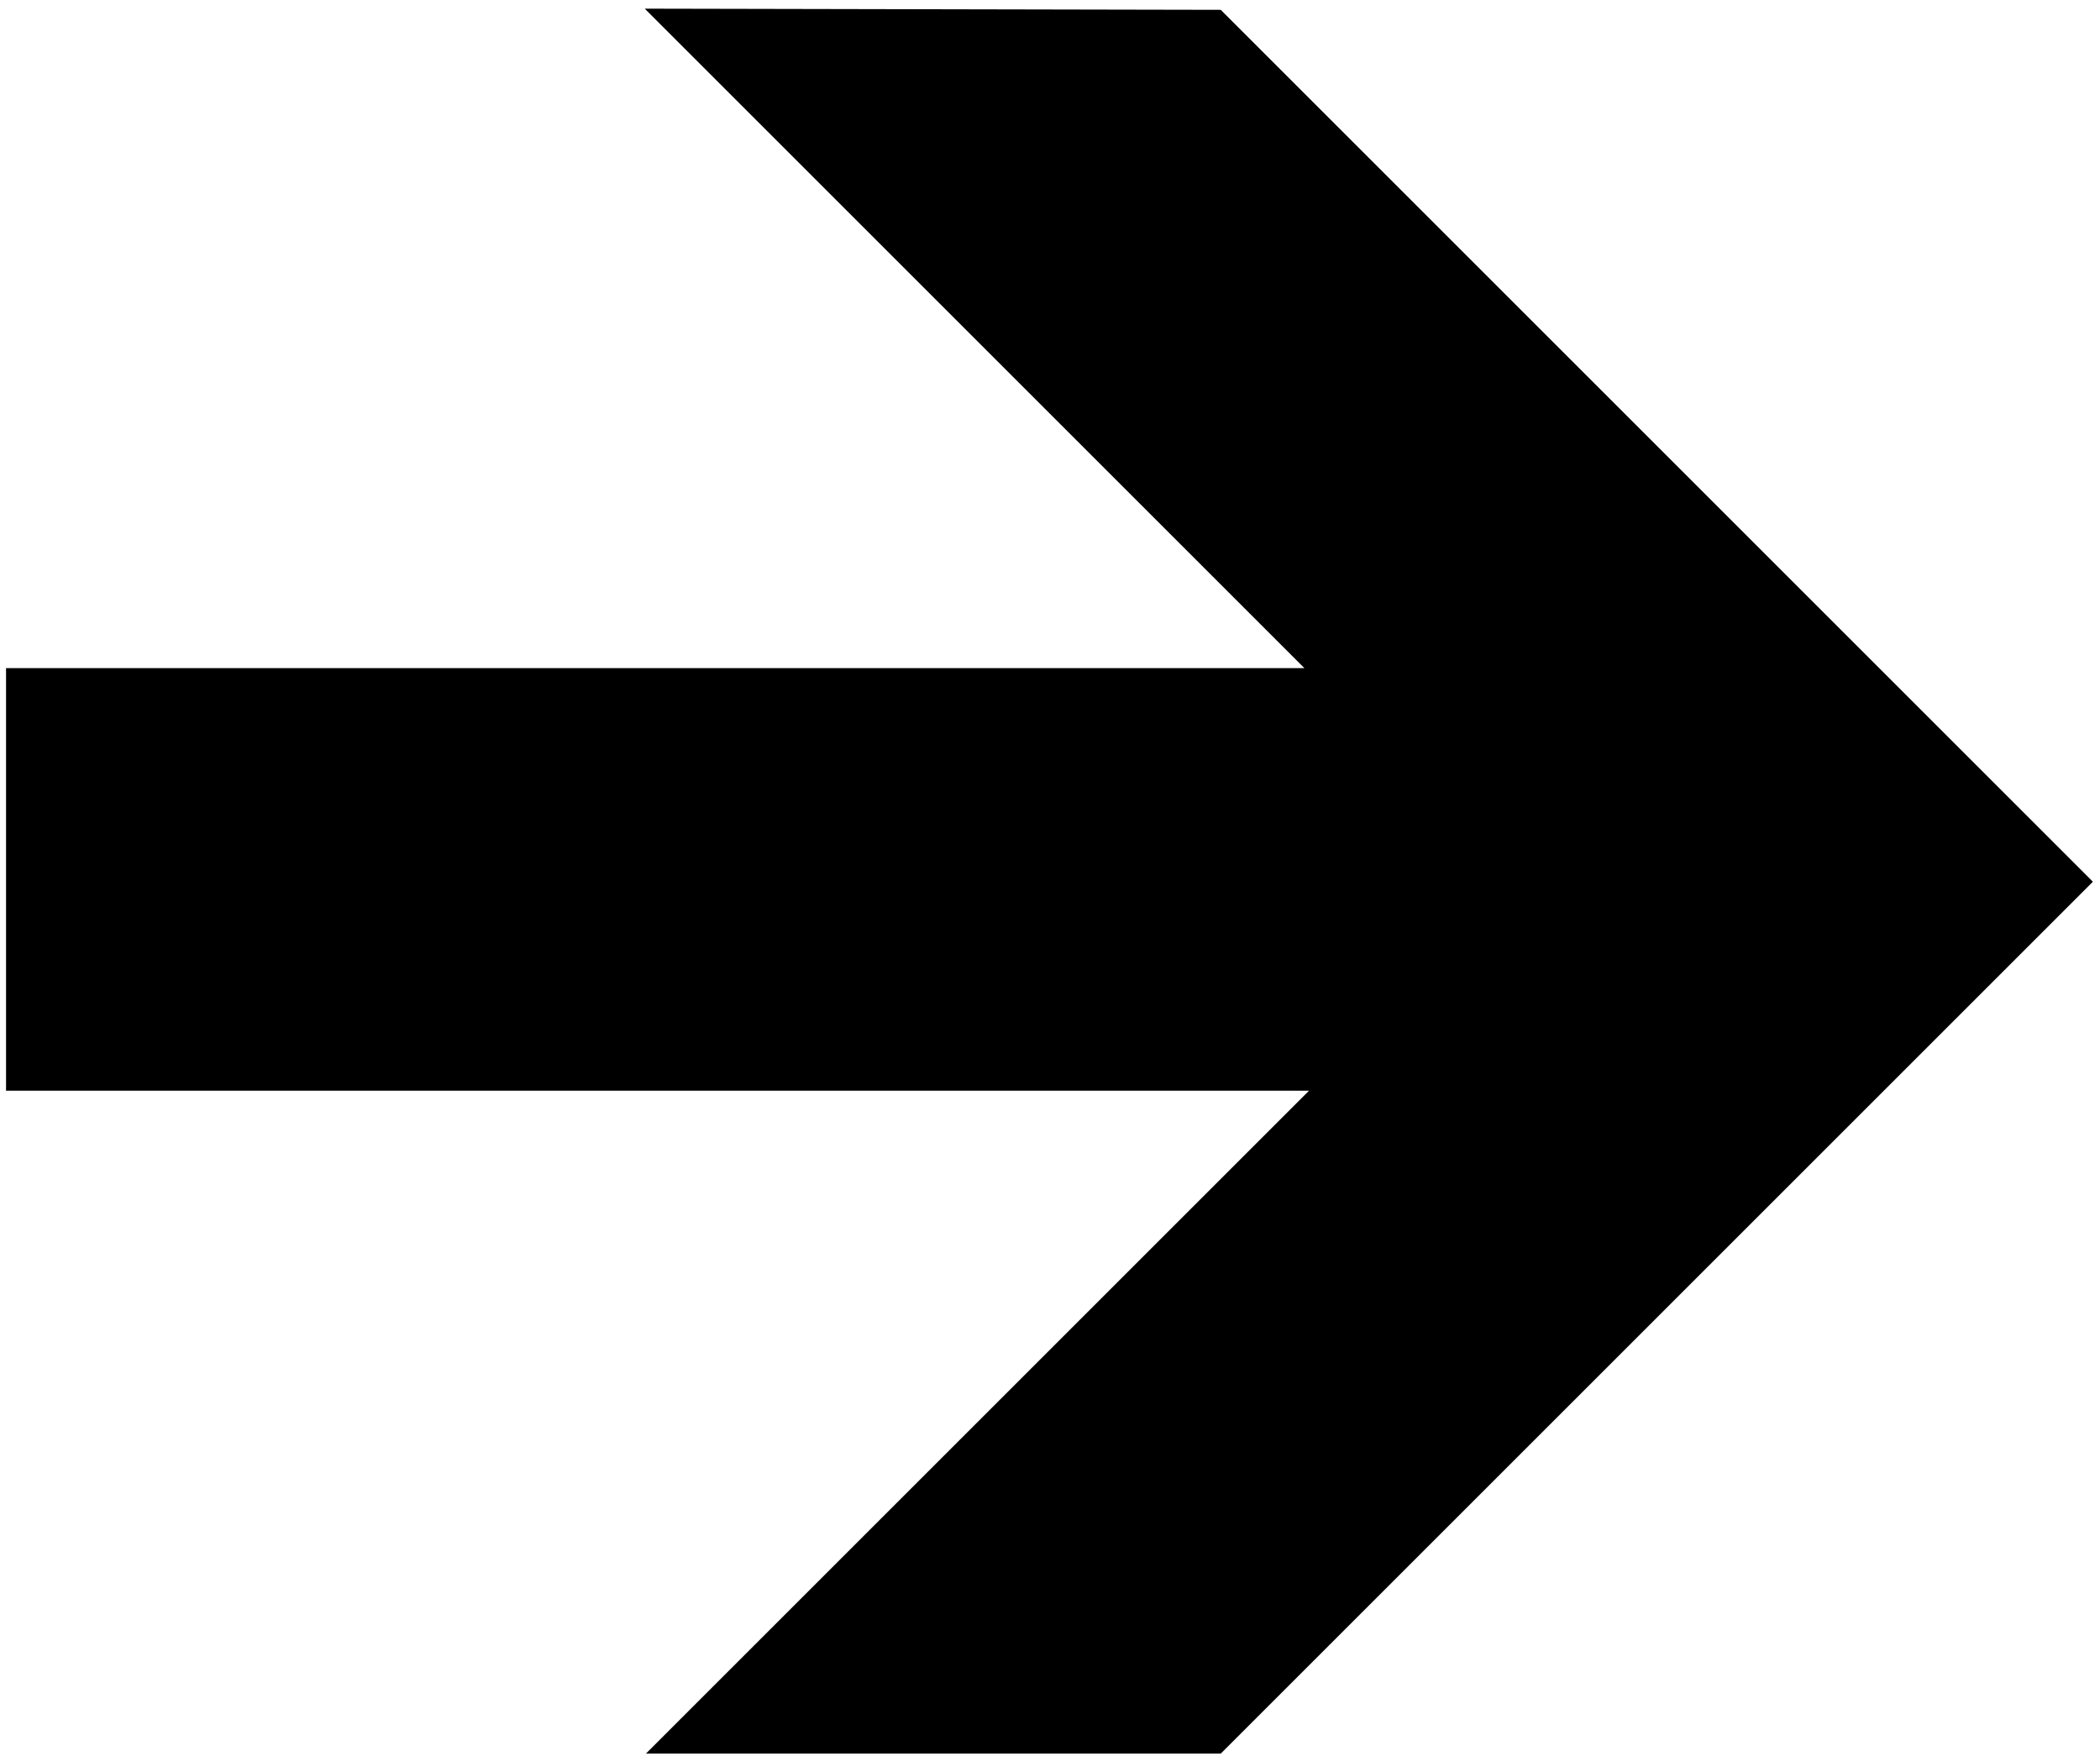
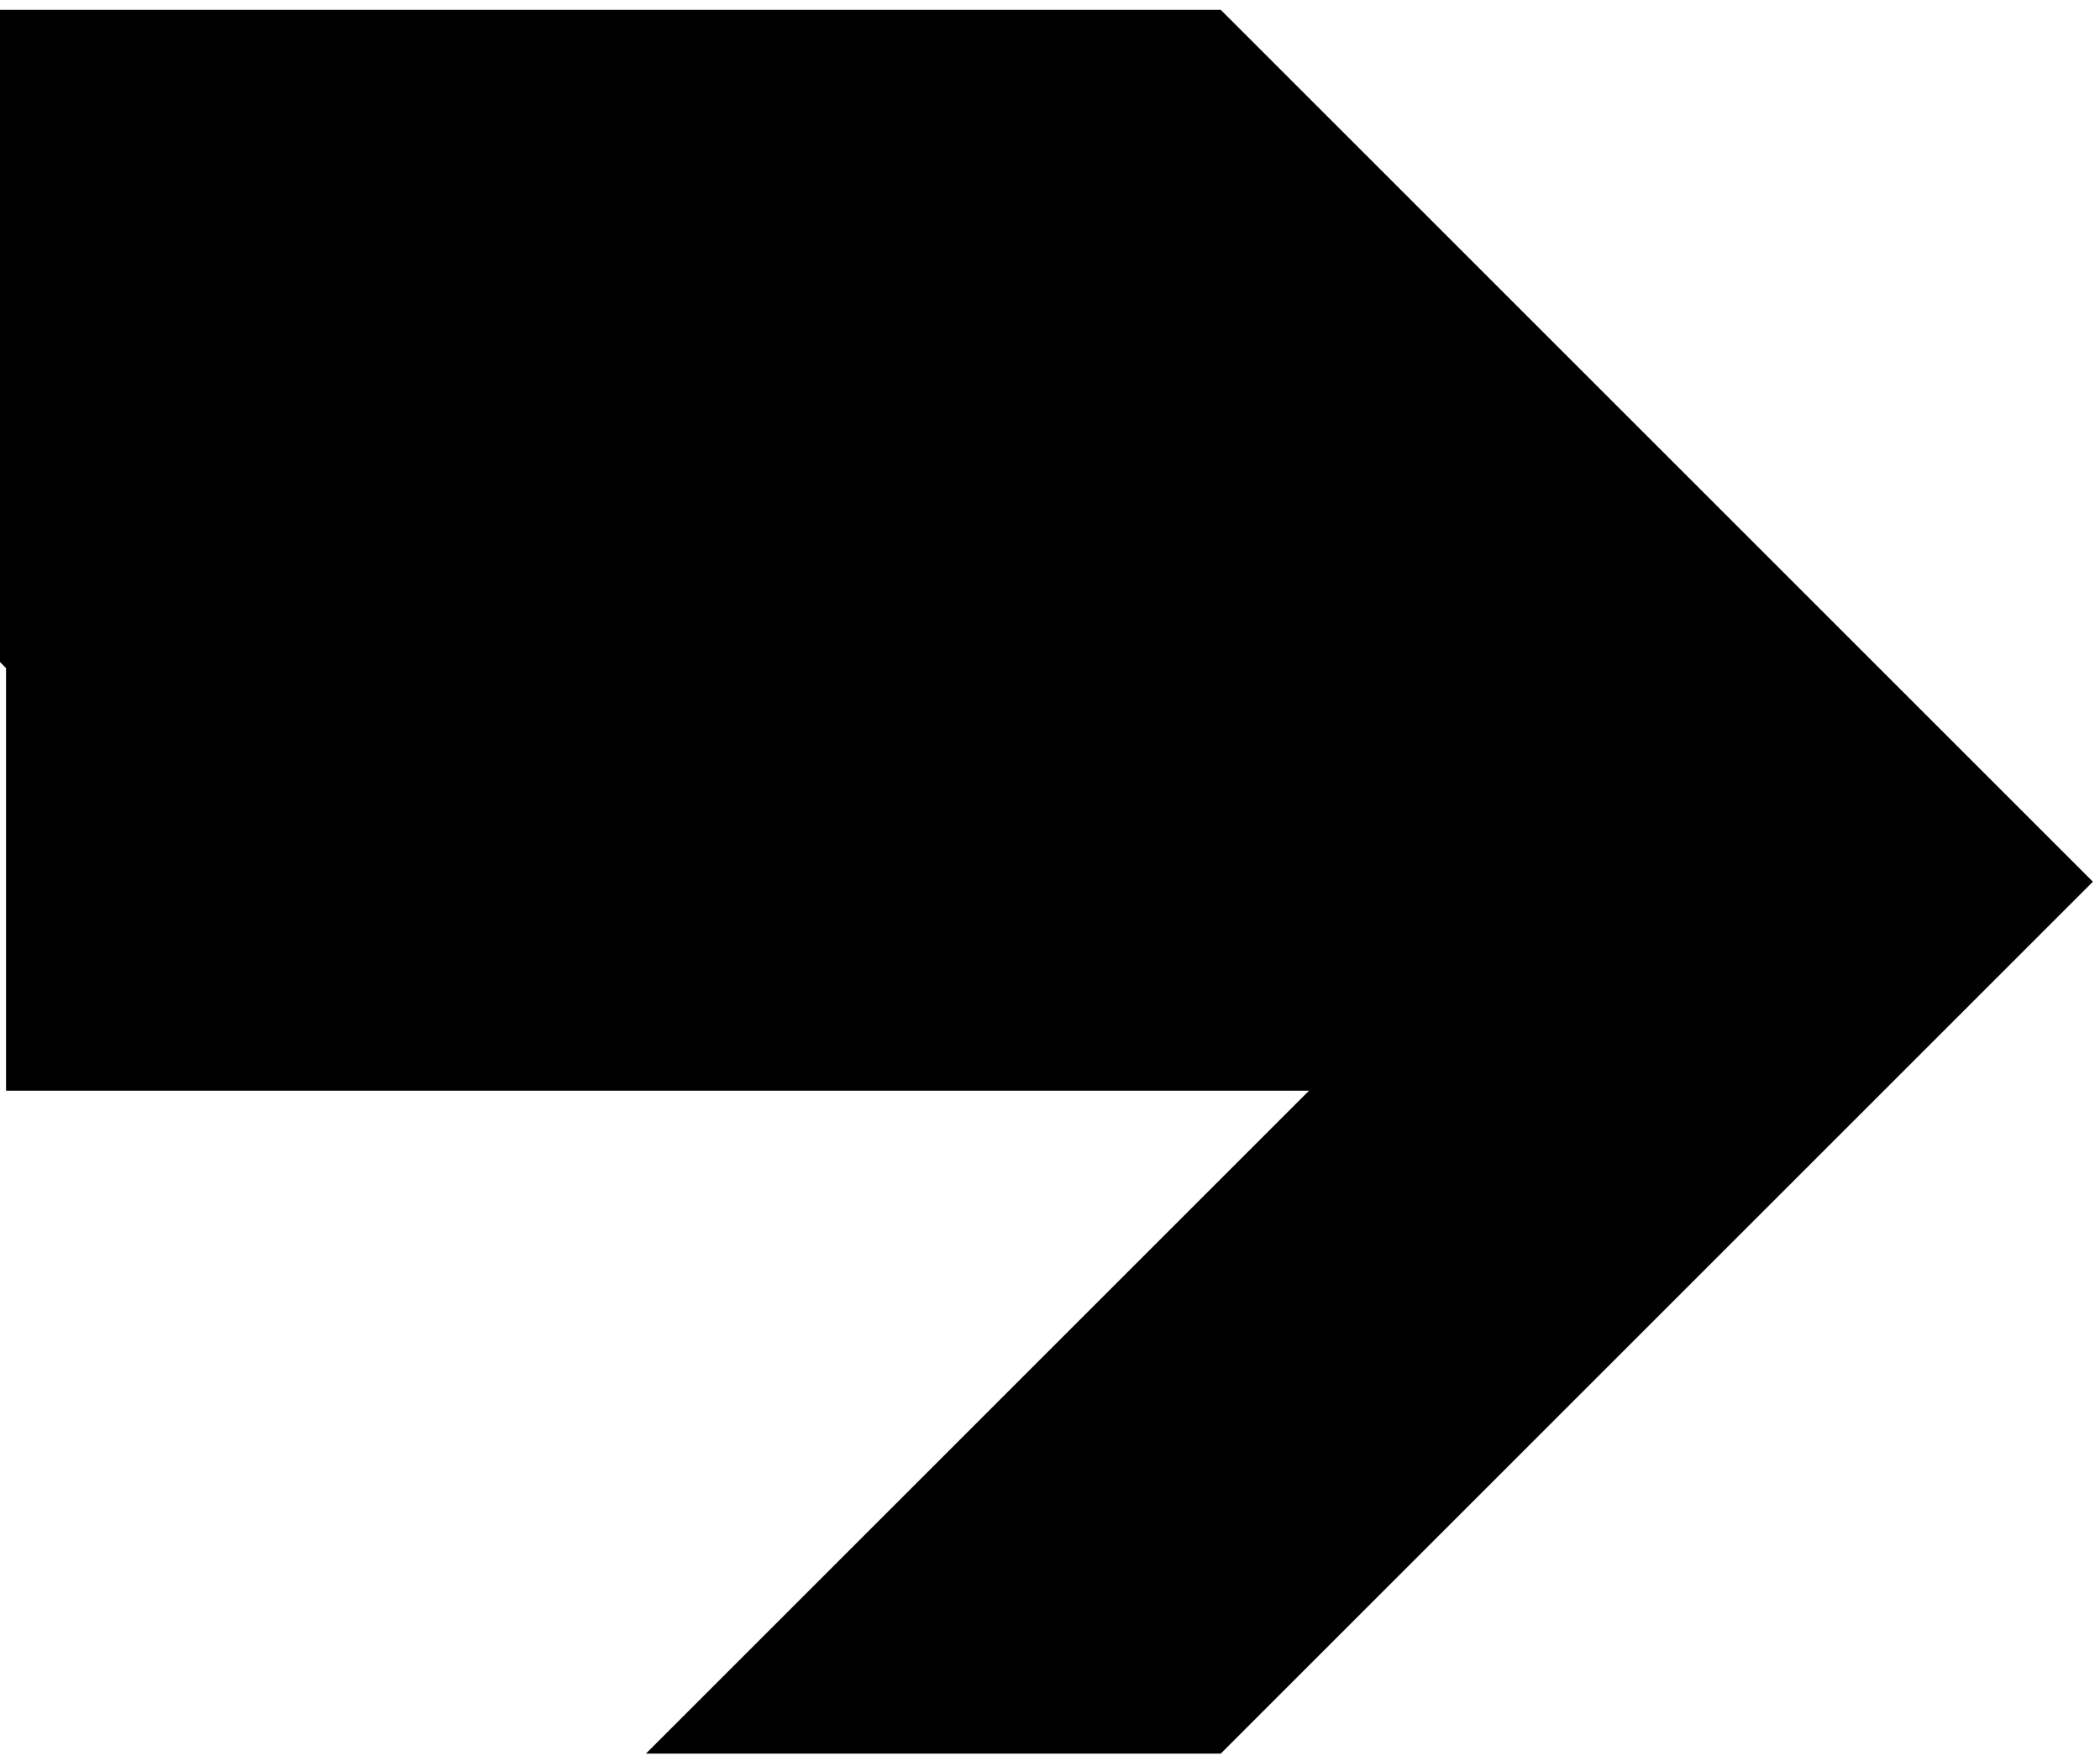
<svg xmlns="http://www.w3.org/2000/svg" viewBox="0 0 542.5 455">
  <g transform="matrix(1.25,0,0,-1.25,0,455)">
    <g transform="scale(.24)">
-       <path d="m1051.2 1508.2 751-751-751-751h-495l571 571h-1122v364h1118l-568 568 496-1" />
+       <path d="m1051.2 1508.2 751-751-751-751h-495l571 571h-1122v364l-568 568 496-1" />
    </g>
  </g>
</svg>